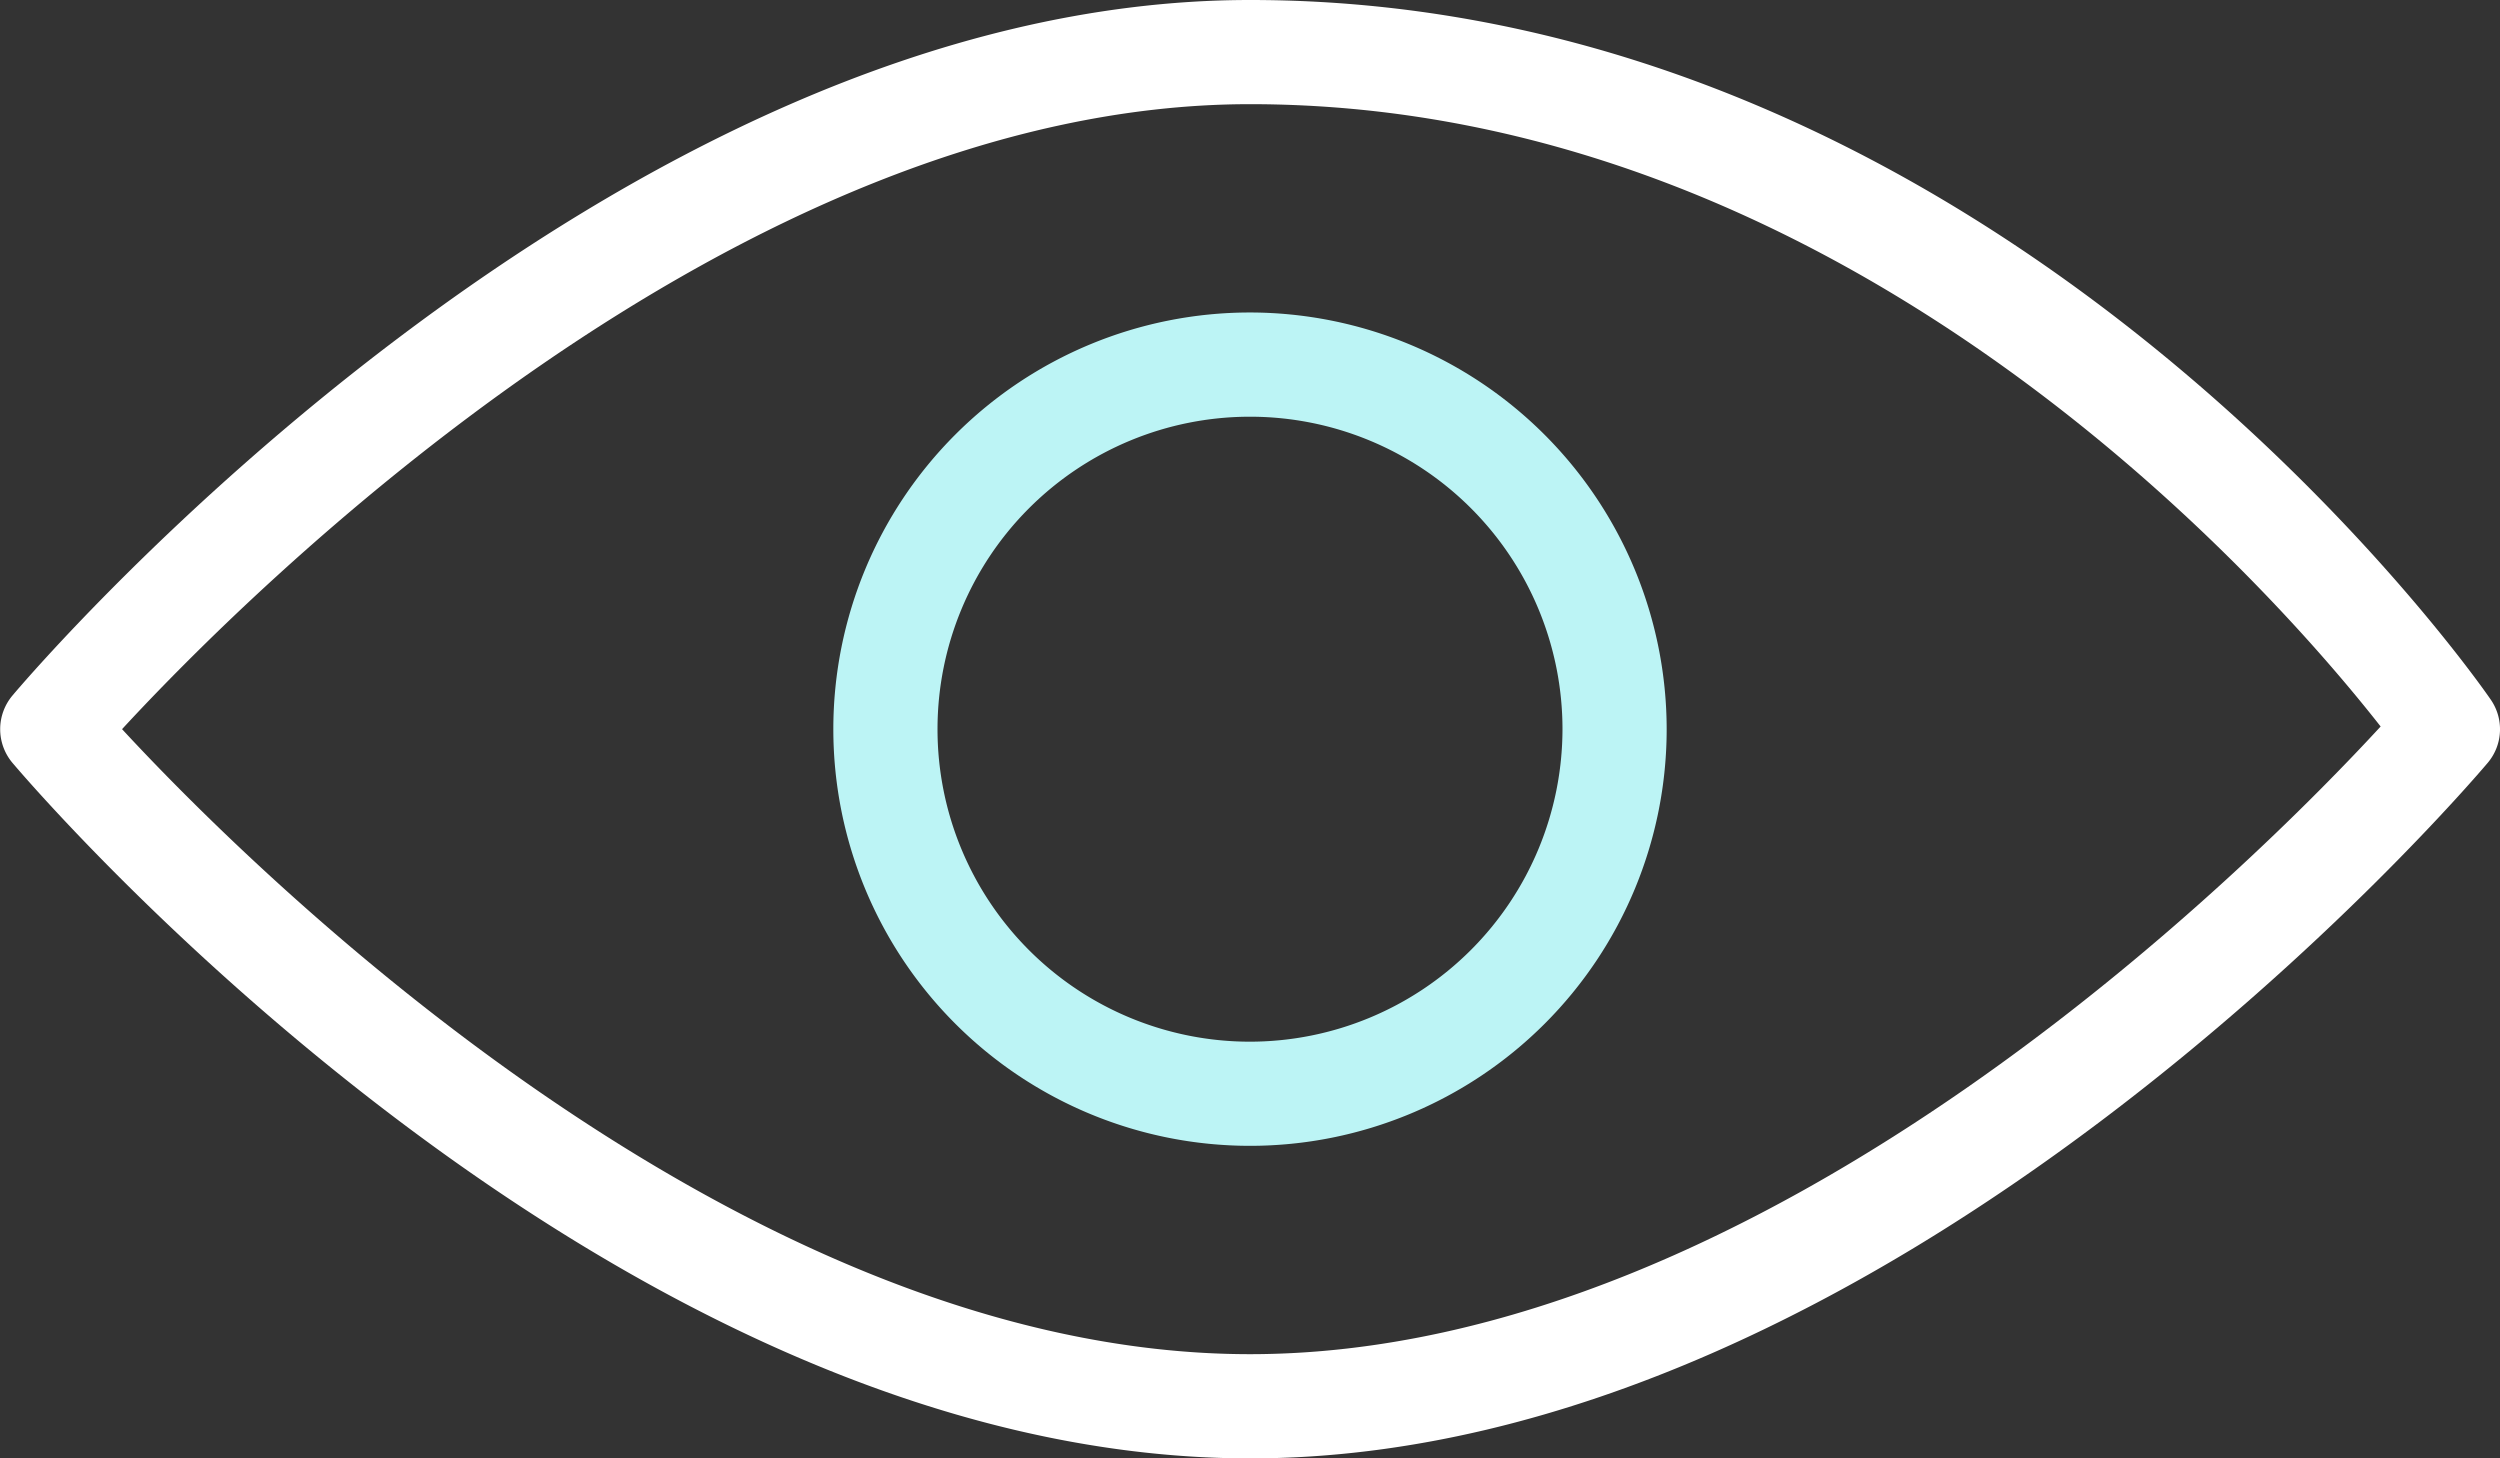
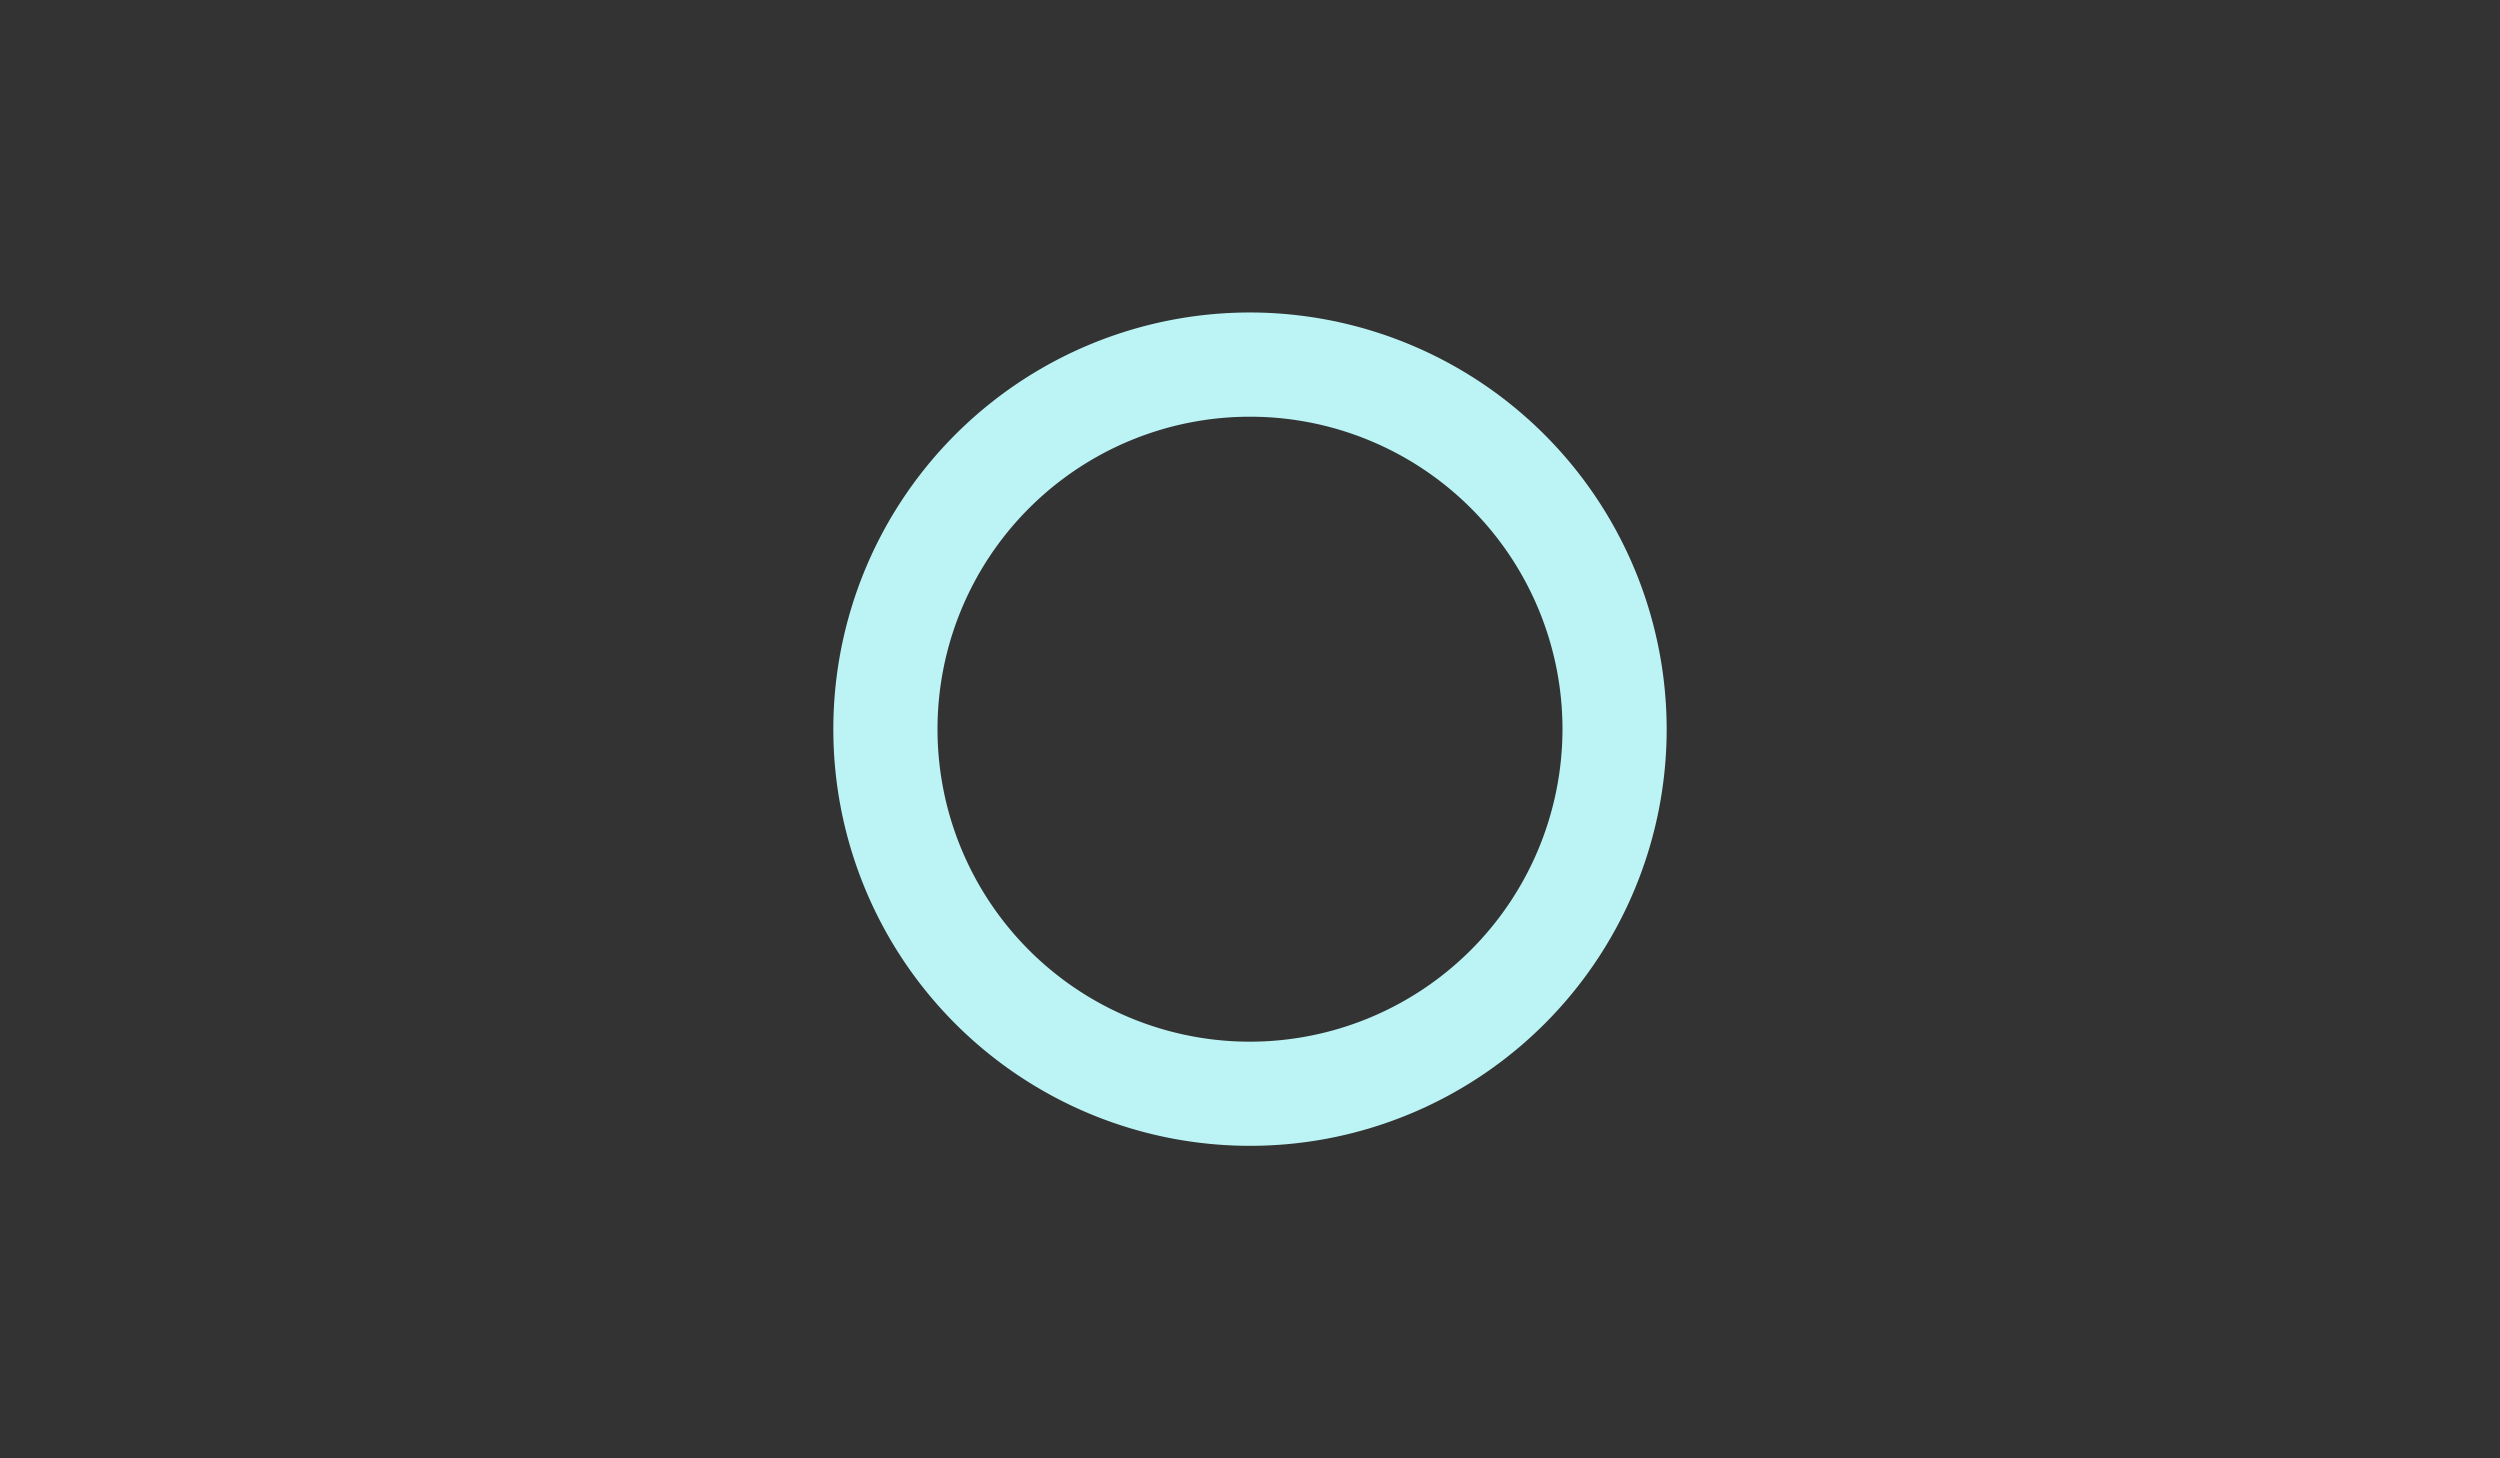
<svg xmlns="http://www.w3.org/2000/svg" id="Group_384" data-name="Group 384" width="60.258" height="35.151" viewBox="0 0 60.258 35.151">
  <rect x="0" y="0" width="60.258" height="35.151" fill="#333333" stroke="none" />
  <defs>
    <clipPath id="clip-path">
      <rect id="Rectangle_3381" data-name="Rectangle 3381" width="60.258" height="35.151" fill="#fff" />
    </clipPath>
  </defs>
  <g id="Group_114" data-name="Group 114" clip-path="url(#clip-path)">
-     <path id="Path_98" data-name="Path 98" d="M60.035,16.863C59.561,16.172,48.157,0,30.129,0,14.66,0,.876,16.079.3,16.765a1.26,1.26,0,0,0,0,1.622c.58.685,14.364,16.765,29.833,16.765S59.382,19.072,59.962,18.387a1.255,1.255,0,0,0,.073-1.524M30.129,32.64c-12.4,0-24.192-11.826-27.187-15.065C5.933,14.334,17.711,2.511,30.129,2.511c14.51,0,24.751,11.808,27.252,15C54.494,20.644,42.635,32.64,30.129,32.64" transform="translate(0)" fill="#fff" />
    <path id="Path_99" data-name="Path 99" d="M180.705,64a10.043,10.043,0,1,0,10.043,10.043A10.053,10.053,0,0,0,180.705,64m0,17.576a7.532,7.532,0,1,1,7.532-7.532,7.542,7.542,0,0,1-7.532,7.532" transform="translate(-150.576 -56.468)" fill="#bcf4f5" stroke="rgba(0,0,0,0)" stroke-width="1" />
  </g>
</svg>